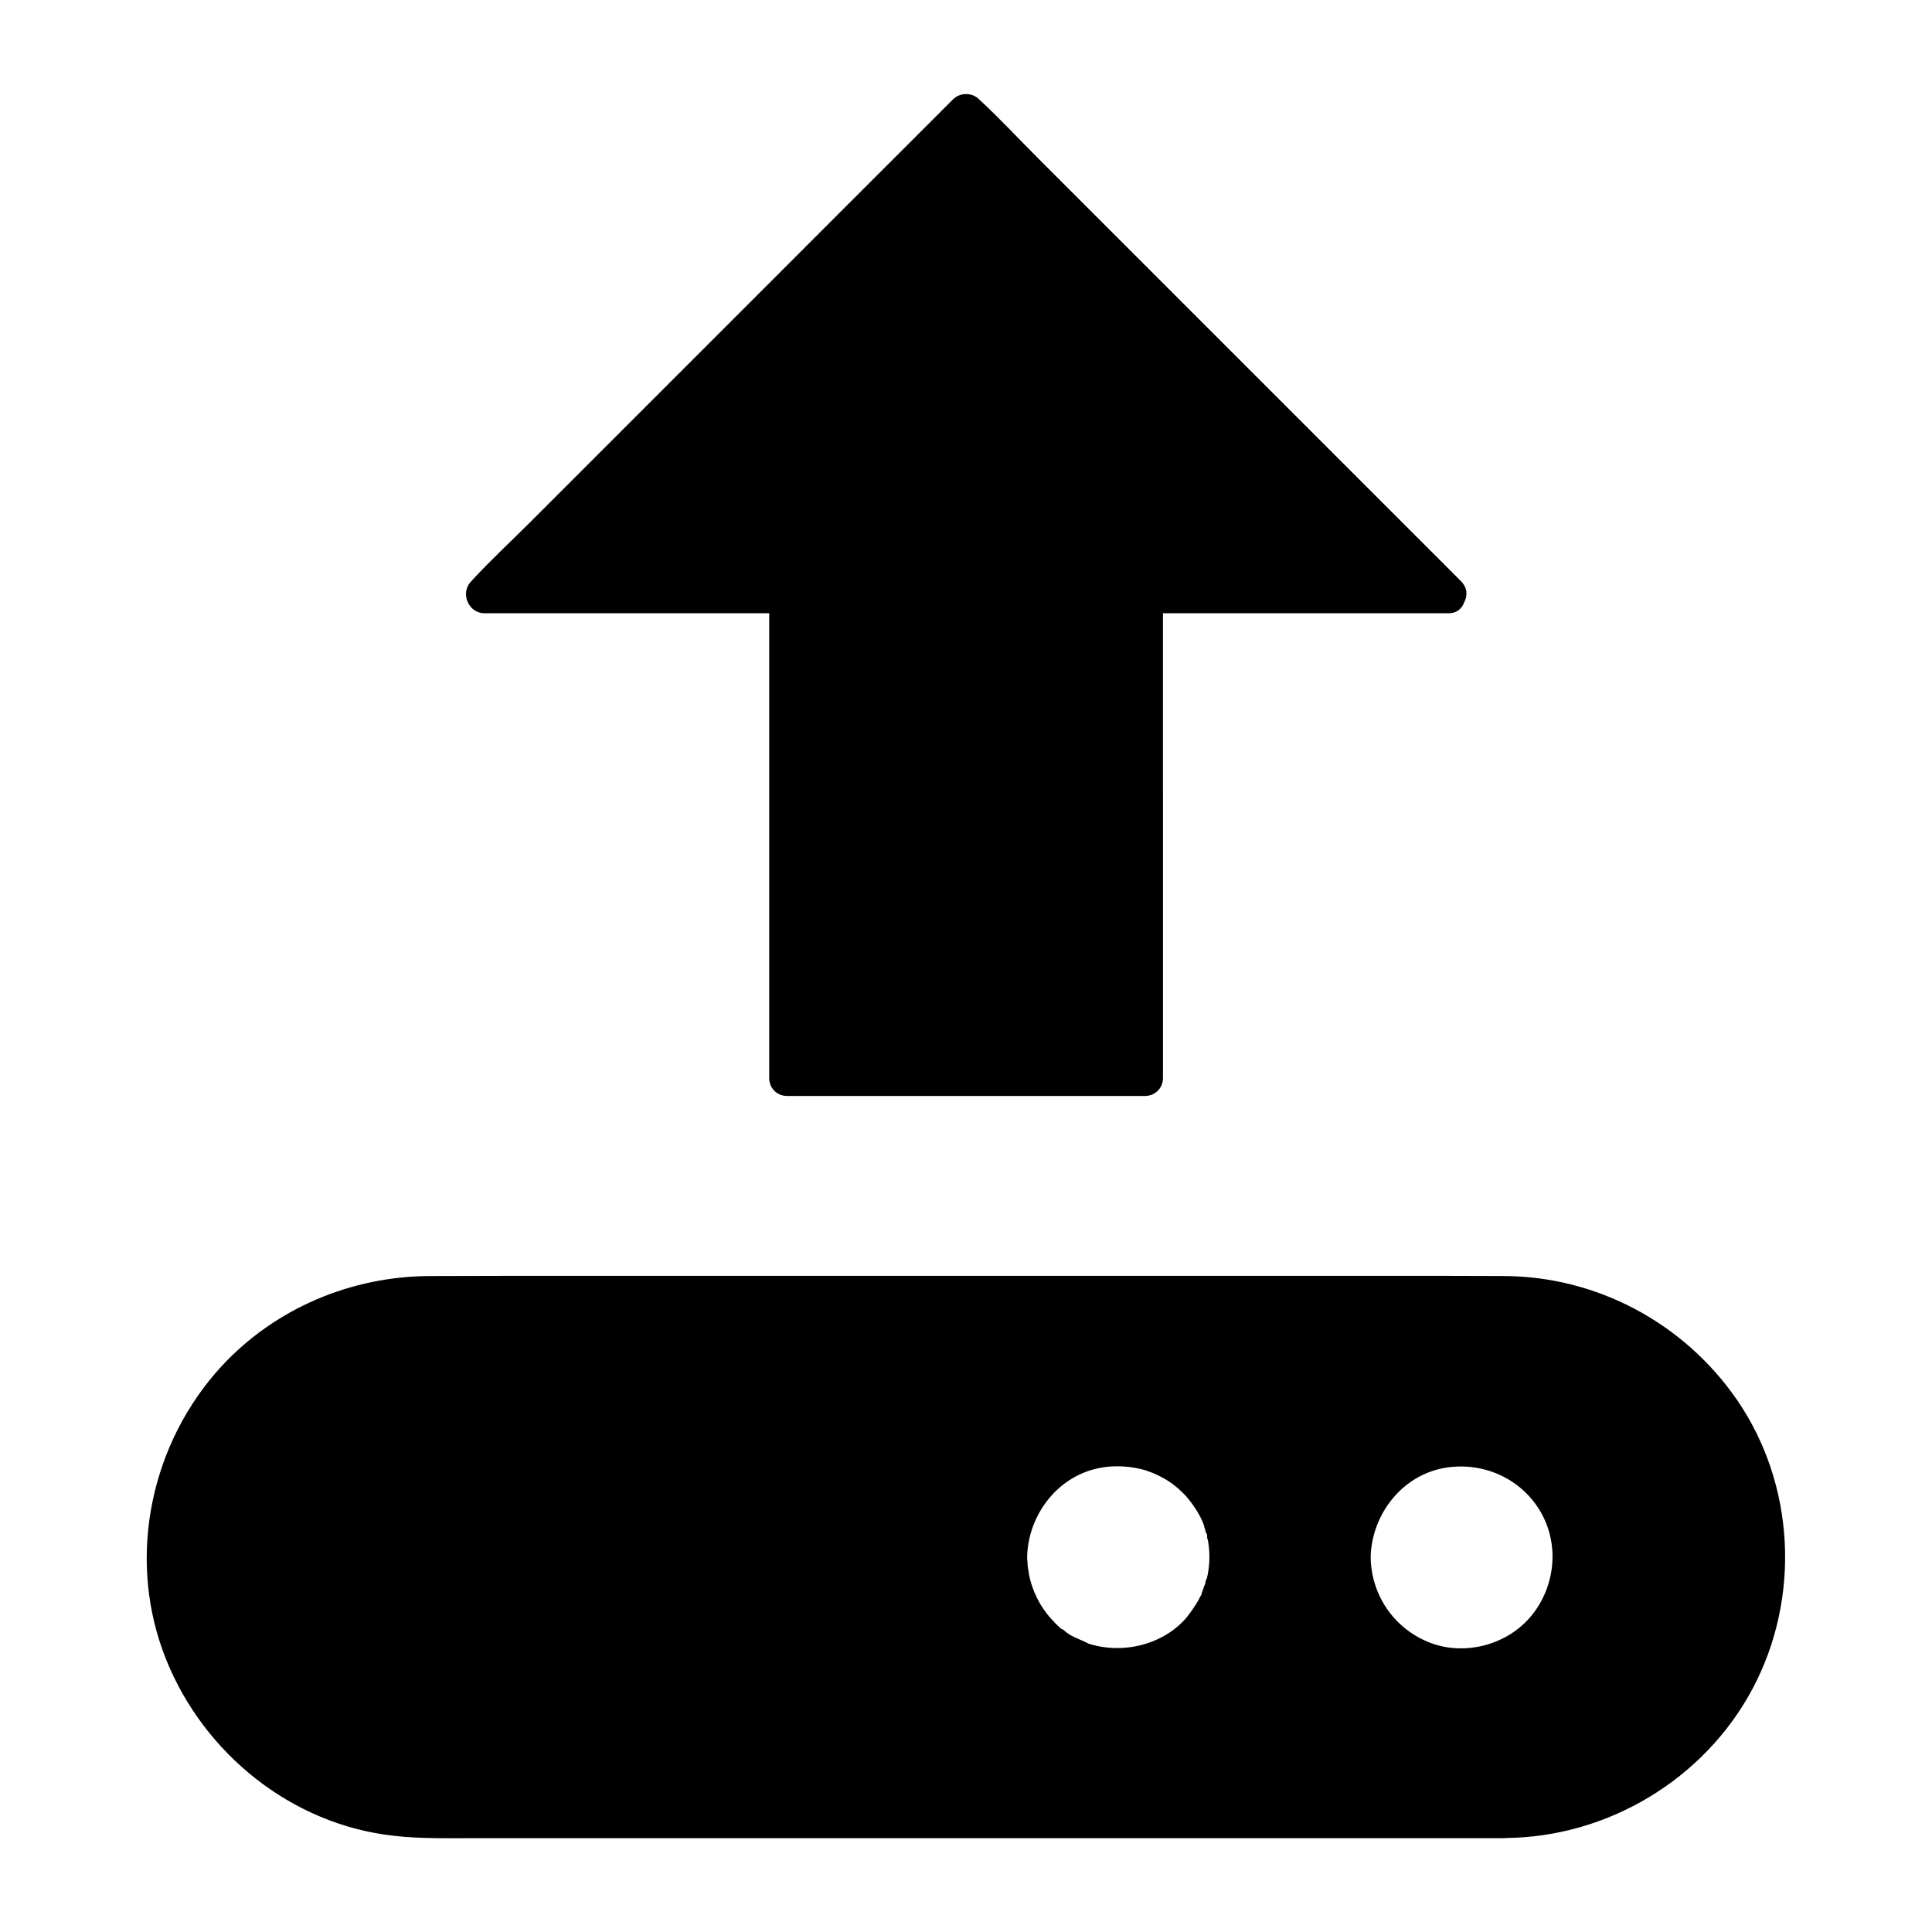
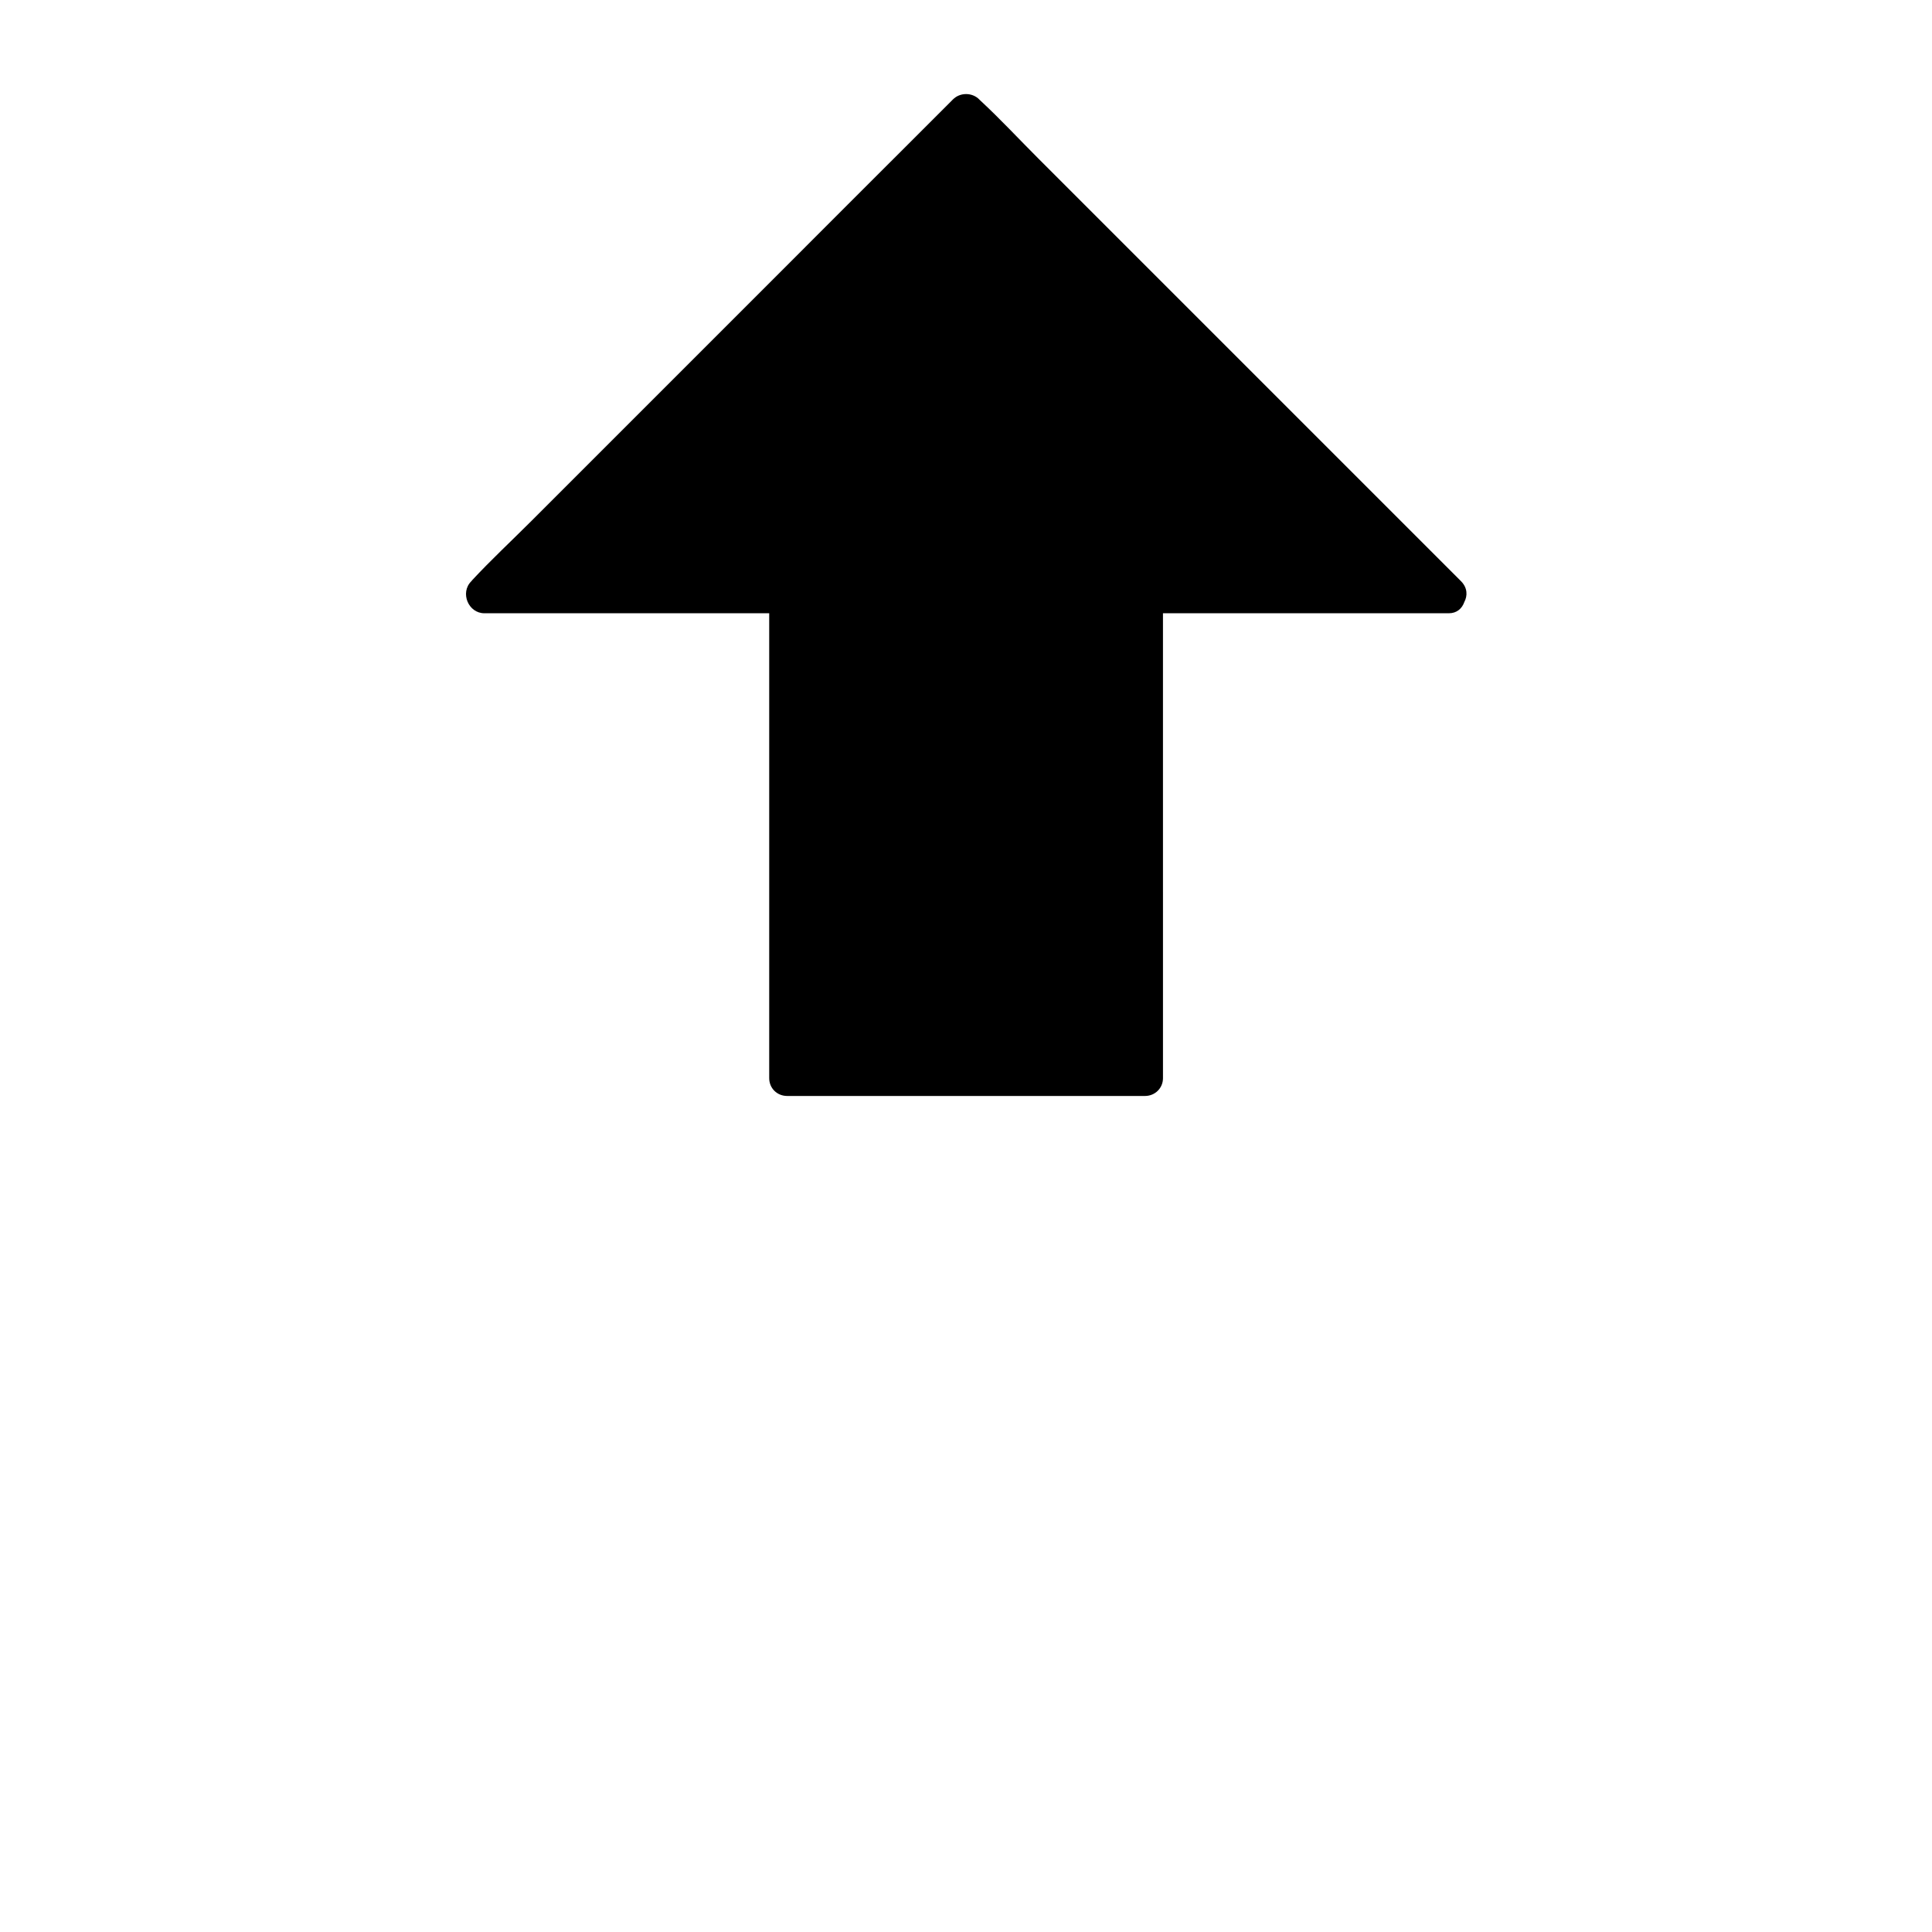
<svg xmlns="http://www.w3.org/2000/svg" fill="#000000" width="800px" height="800px" version="1.1" viewBox="144 144 512 512">
  <g>
    <path d="m531.17 298.01-80-80c-10.629-10.629-21.254-21.254-31.883-31.883-5.164-5.164-10.184-10.578-15.547-15.547-0.098-0.051-0.148-0.148-0.246-0.246-1.871-1.871-5.066-1.871-6.938 0l-12.695 12.695c-10.184 10.137-20.32 20.32-30.453 30.453l-68.734 68.734c-5.164 5.164-10.578 10.184-15.547 15.547-0.051 0.098-0.148 0.195-0.246 0.297-3 3-0.789 8.461 3.492 8.461h75.477v123.2c0 2.656 2.066 4.723 4.773 4.723h94.809c2.656 0 4.773-2.066 4.773-4.723l-0.004-123.2h75.77c2.117 0 3.492-1.277 4.082-2.953 0.887-1.672 0.887-3.789-0.883-5.559z" />
-     <path d="m604.18 514.78c-13.973-20.172-37-32.52-61.598-32.621-5.758 0-11.512-0.051-17.27-0.051l-246.39 0.004c-6.938 0-13.824 0.051-20.762 0.051-20.961 0-41.23 8.512-55.496 23.961-18.449 20.074-24.848 49.496-15.547 75.277 9.152 25.289 31.832 44.773 58.598 48.758 7.477 1.133 14.957 0.984 22.484 0.984h274.54c0.098 0 0.195-0.051 0.297-0.051 27.059-0.246 52.594-15.547 65.387-39.508 12.836-24.062 11.363-54.27-4.234-76.805zm-140.52 47.773c-0.051 0.246-0.195 0.492-0.195 0.789s-0.195 0.59-0.297 0.887c-0.195 0.59-0.395 1.18-0.641 1.77-0.098 0.195-0.051 0.441-0.148 0.641l0.098 0.051c-0.492 0.051-0.148 0.098-0.195 0.148 0 0.051-0.098 0.098-0.148 0.195s-0.148 0.195-0.195 0.344c-0.246 0.492-0.492 0.984-0.789 1.426-0.098 0.148-0.195 0.297-0.297 0.492-0.098 0.148-0.195 0.297-0.297 0.441-0.195 0.297-0.395 0.59-0.59 0.887-0.098 0.098-0.148 0.246-0.246 0.344-0.148 0.195-0.246 0.344-0.395 0.543-0.098 0.148-0.246 0.297-0.344 0.441-0.098 0.148-0.246 0.344-0.344 0.492-6.144 7.379-16.969 10.086-26.172 7.133-1.82-0.984-3.543-1.477-5.117-2.461-0.246-0.148-0.441-0.297-0.641-0.441-0.492-0.344-0.984-0.984-1.477-0.984-0.098-0.148-0.246-0.246-0.344-0.344-0.344-0.344-0.688-0.641-0.984-0.934-0.051 0-0.051-0.051-0.098-0.098-0.195-0.195-0.395-0.395-0.543-0.59-3.297-3.344-5.559-7.625-6.543-12.348 0-0.148-0.051-0.246-0.051-0.395-0.051-0.297-0.098-0.59-0.148-0.887-0.051-0.297-0.098-0.59-0.148-0.934-0.051-0.246-0.051-0.492-0.051-0.738 0-0.246-0.051-0.441-0.051-0.688 0-0.148-0.051-0.344-0.051-0.492v-0.051-0.051-0.098-0.395-0.492-0.051c0.492-11.02 8.316-21.105 19.434-23.125 0.543-0.098 1.133-0.195 1.672-0.246 0.887-0.098 1.77-0.148 2.656-0.148 1.477 0 2.953 0.098 4.379 0.344 0.195 0.051 0.395 0.051 0.59 0.098 0.59 0.098 1.18 0.246 1.77 0.395 0.195 0.051 0.395 0.098 0.59 0.148 0.395 0.098 0.738 0.246 1.133 0.395 0.195 0.051 0.395 0.148 0.543 0.195 0.195 0.051 0.395 0.148 0.543 0.195 0.195 0.098 0.395 0.148 0.543 0.246 0.543 0.246 1.082 0.492 1.625 0.789 0.195 0.098 0.344 0.195 0.543 0.297 0.195 0.098 0.344 0.195 0.543 0.297 0.344 0.195 0.688 0.395 1.031 0.641 0.148 0.098 0.297 0.195 0.441 0.297 0.051 0.051 0.098 0.051 0.148 0.098 0.148 0.098 0.246 0.195 0.395 0.297 0 0 0.051 0 0.051 0.051 0.297 0.246 0.59 0.441 0.887 0.688 0.195 0.148 0.344 0.297 0.543 0.441 0.148 0.148 0.297 0.246 0.395 0.395 0.297 0.246 0.59 0.543 0.887 0.836 0.148 0.148 0.344 0.344 0.492 0.492 0.148 0.148 0.297 0.344 0.441 0.492 0.148 0.148 0.297 0.344 0.441 0.543 0.148 0.148 0.246 0.297 0.395 0.492 0.051 0.051 0.051 0.098 0.098 0.148 0.148 0.148 0.246 0.297 0.395 0.492 0.148 0.195 0.297 0.395 0.395 0.543 0.246 0.395 0.543 0.789 0.789 1.18 0.098 0.195 0.195 0.344 0.344 0.543 0.098 0.195 0.195 0.344 0.297 0.543 0.098 0.195 0.195 0.344 0.297 0.543 0.098 0.195 0.195 0.395 0.297 0.543 0.098 0.195 0.195 0.441 0.297 0.641 0 0.051 0.051 0.051 0.051 0.098 0.195 0.492 0.395 0.984 0.59 1.523h-0.051-0.051c0.051 0.148 0.098 0.246 0.148 0.395 0.051 0.148 0.098 0.246 0.148 0.395 0 0.051 0.051 0.148 0.051 0.195 0.051 0.148 0.051 0.246 0.098 0.395v0.195c0.098 0.098 0.148 0.148 0.195 0.246 0.051 0.051 0.051 0.098 0.098 0.148 0.098 0.195 0.098 0.395 0.098 0.59v0.098 0.297c0 0.051 0 0.148 0.051 0.195 0 0.051 0.051 0.148 0.051 0.195 0.051 0.195 0.098 0.395 0.148 0.59 0.543 3.199 0.441 6.543-0.297 9.691 0 0.051 0 0.098-0.051 0.148v0.051c-0.105 0.086-0.105 0.137-0.152 0.184zm86.051 9.793c-6.199 7.43-17.074 10.43-26.223 7.184-9.543-3.445-15.844-12.203-16.234-22.238v-0.59-0.492-0.051c0.492-11.02 8.316-21.105 19.434-23.125 9.891-1.77 19.977 2.461 25.289 11.121 5.41 8.805 4.328 20.27-2.266 28.191z" />
  </g>
</svg>